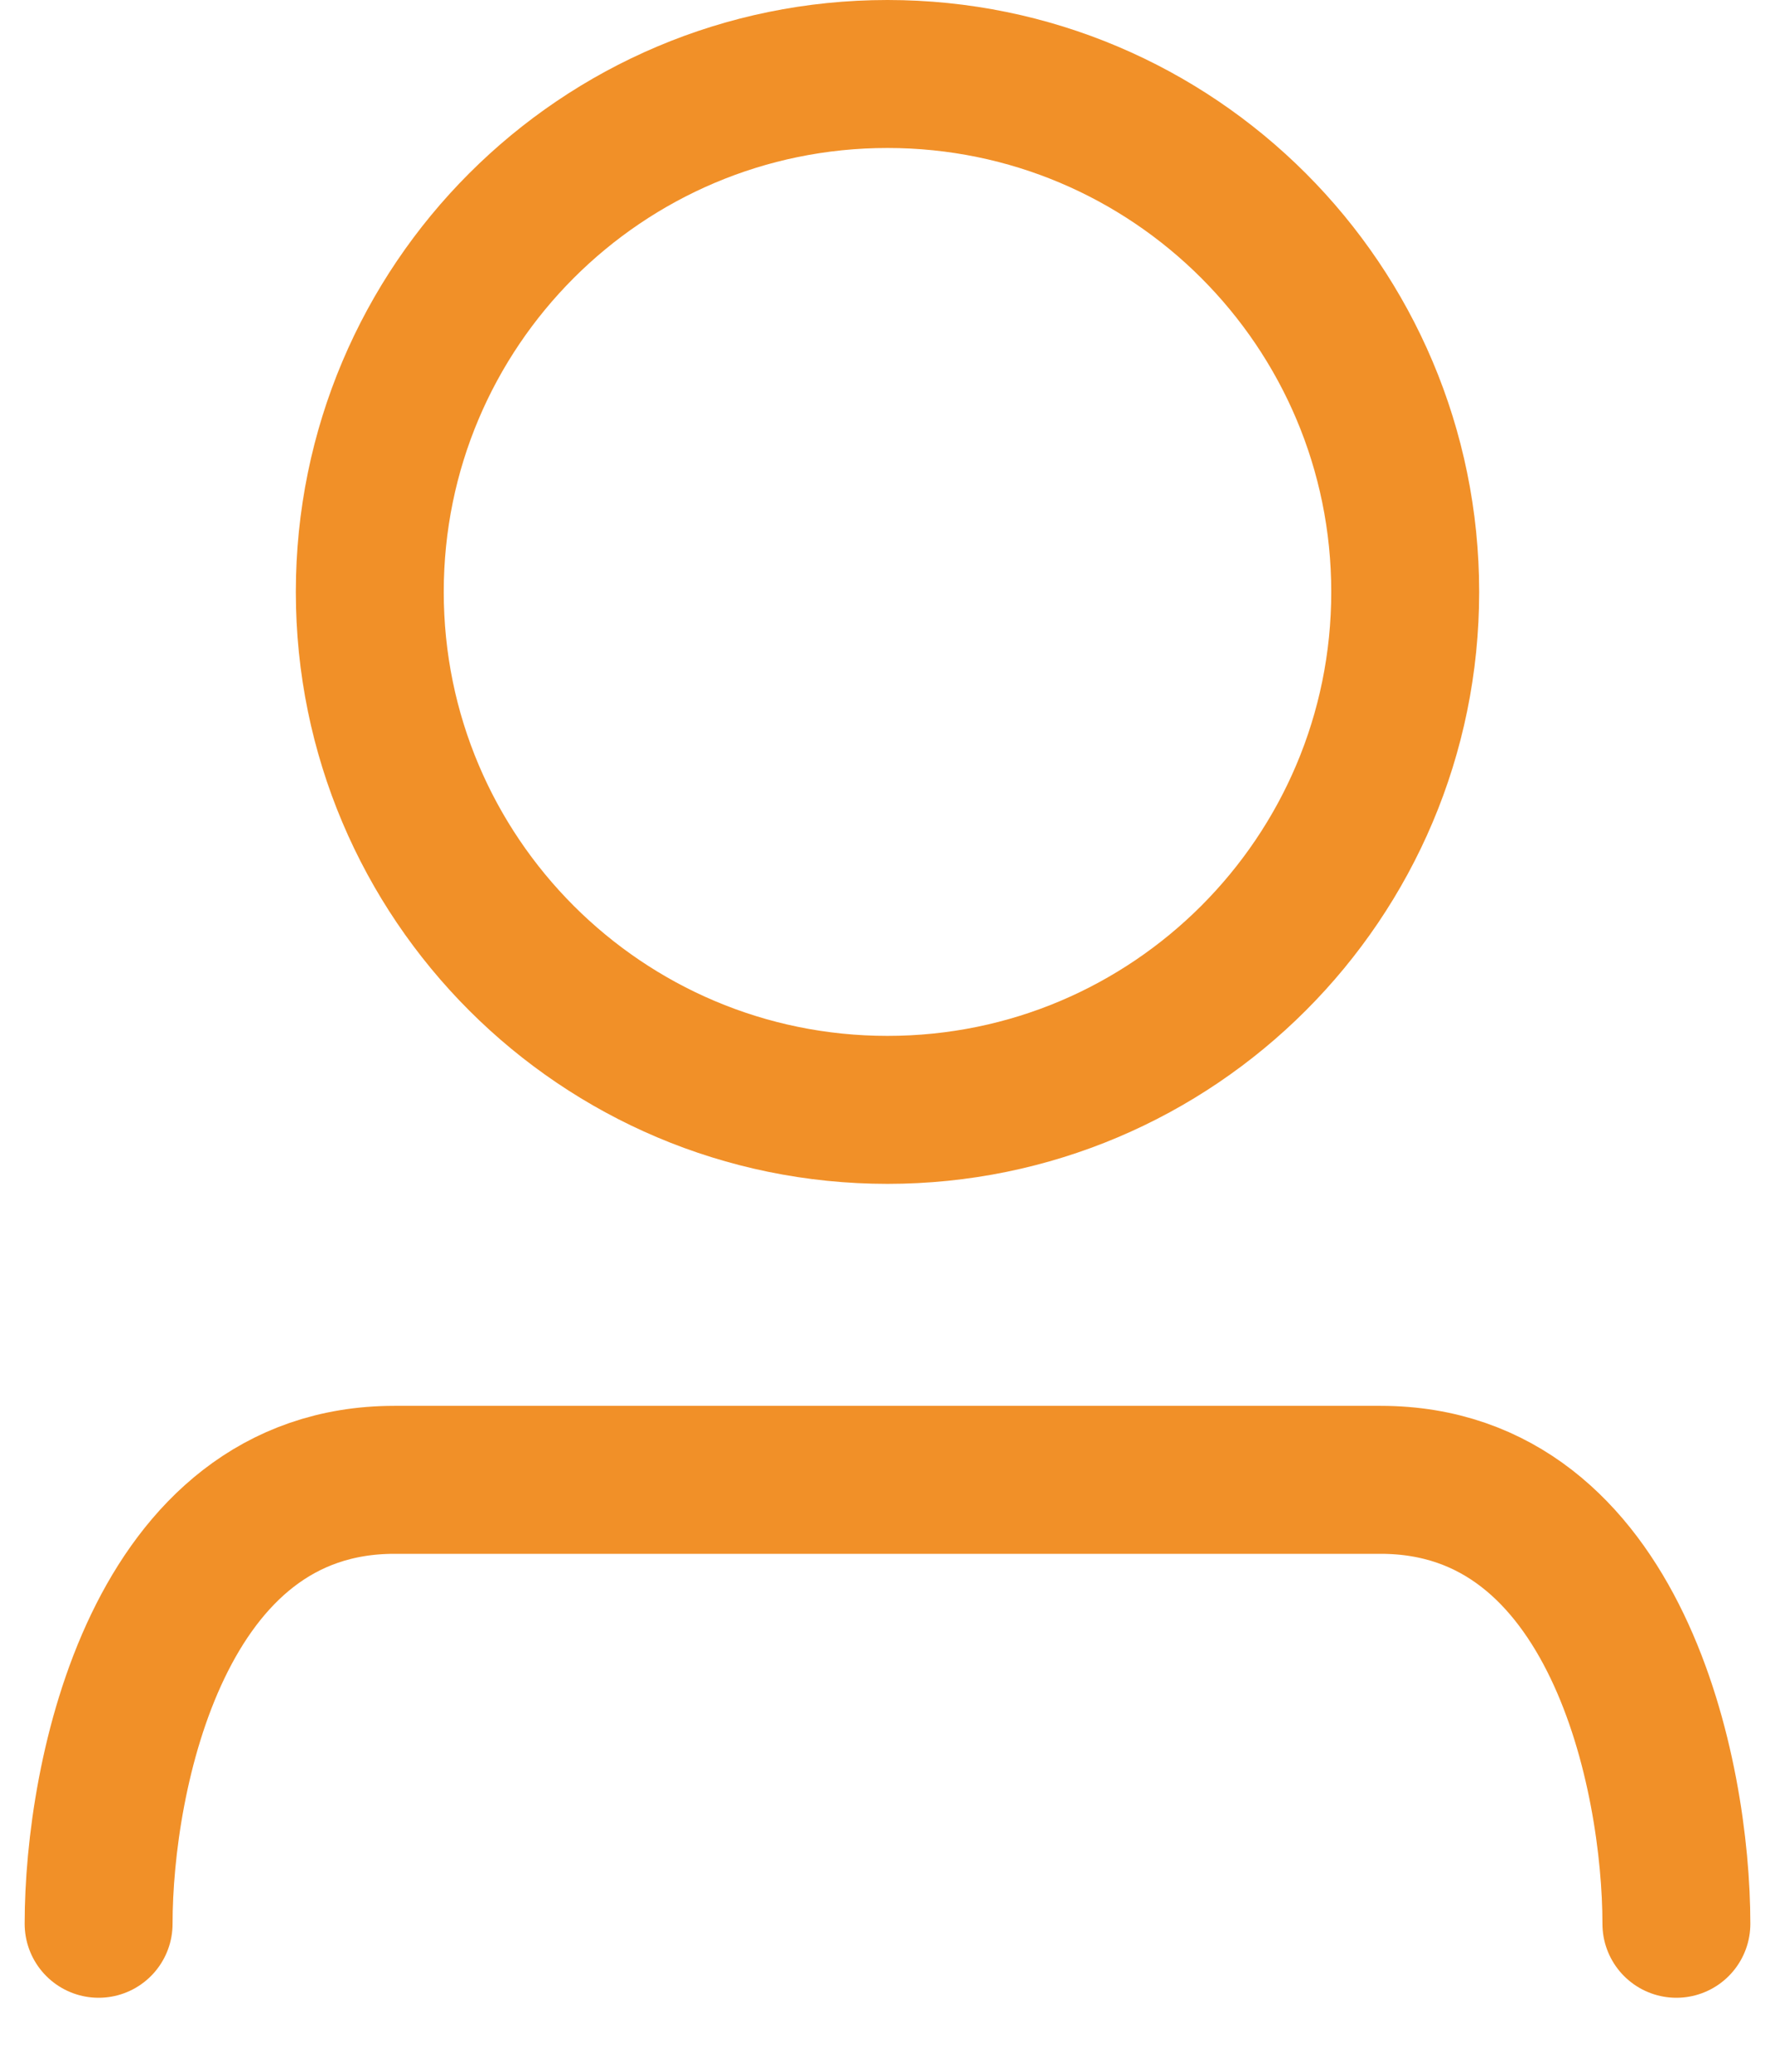
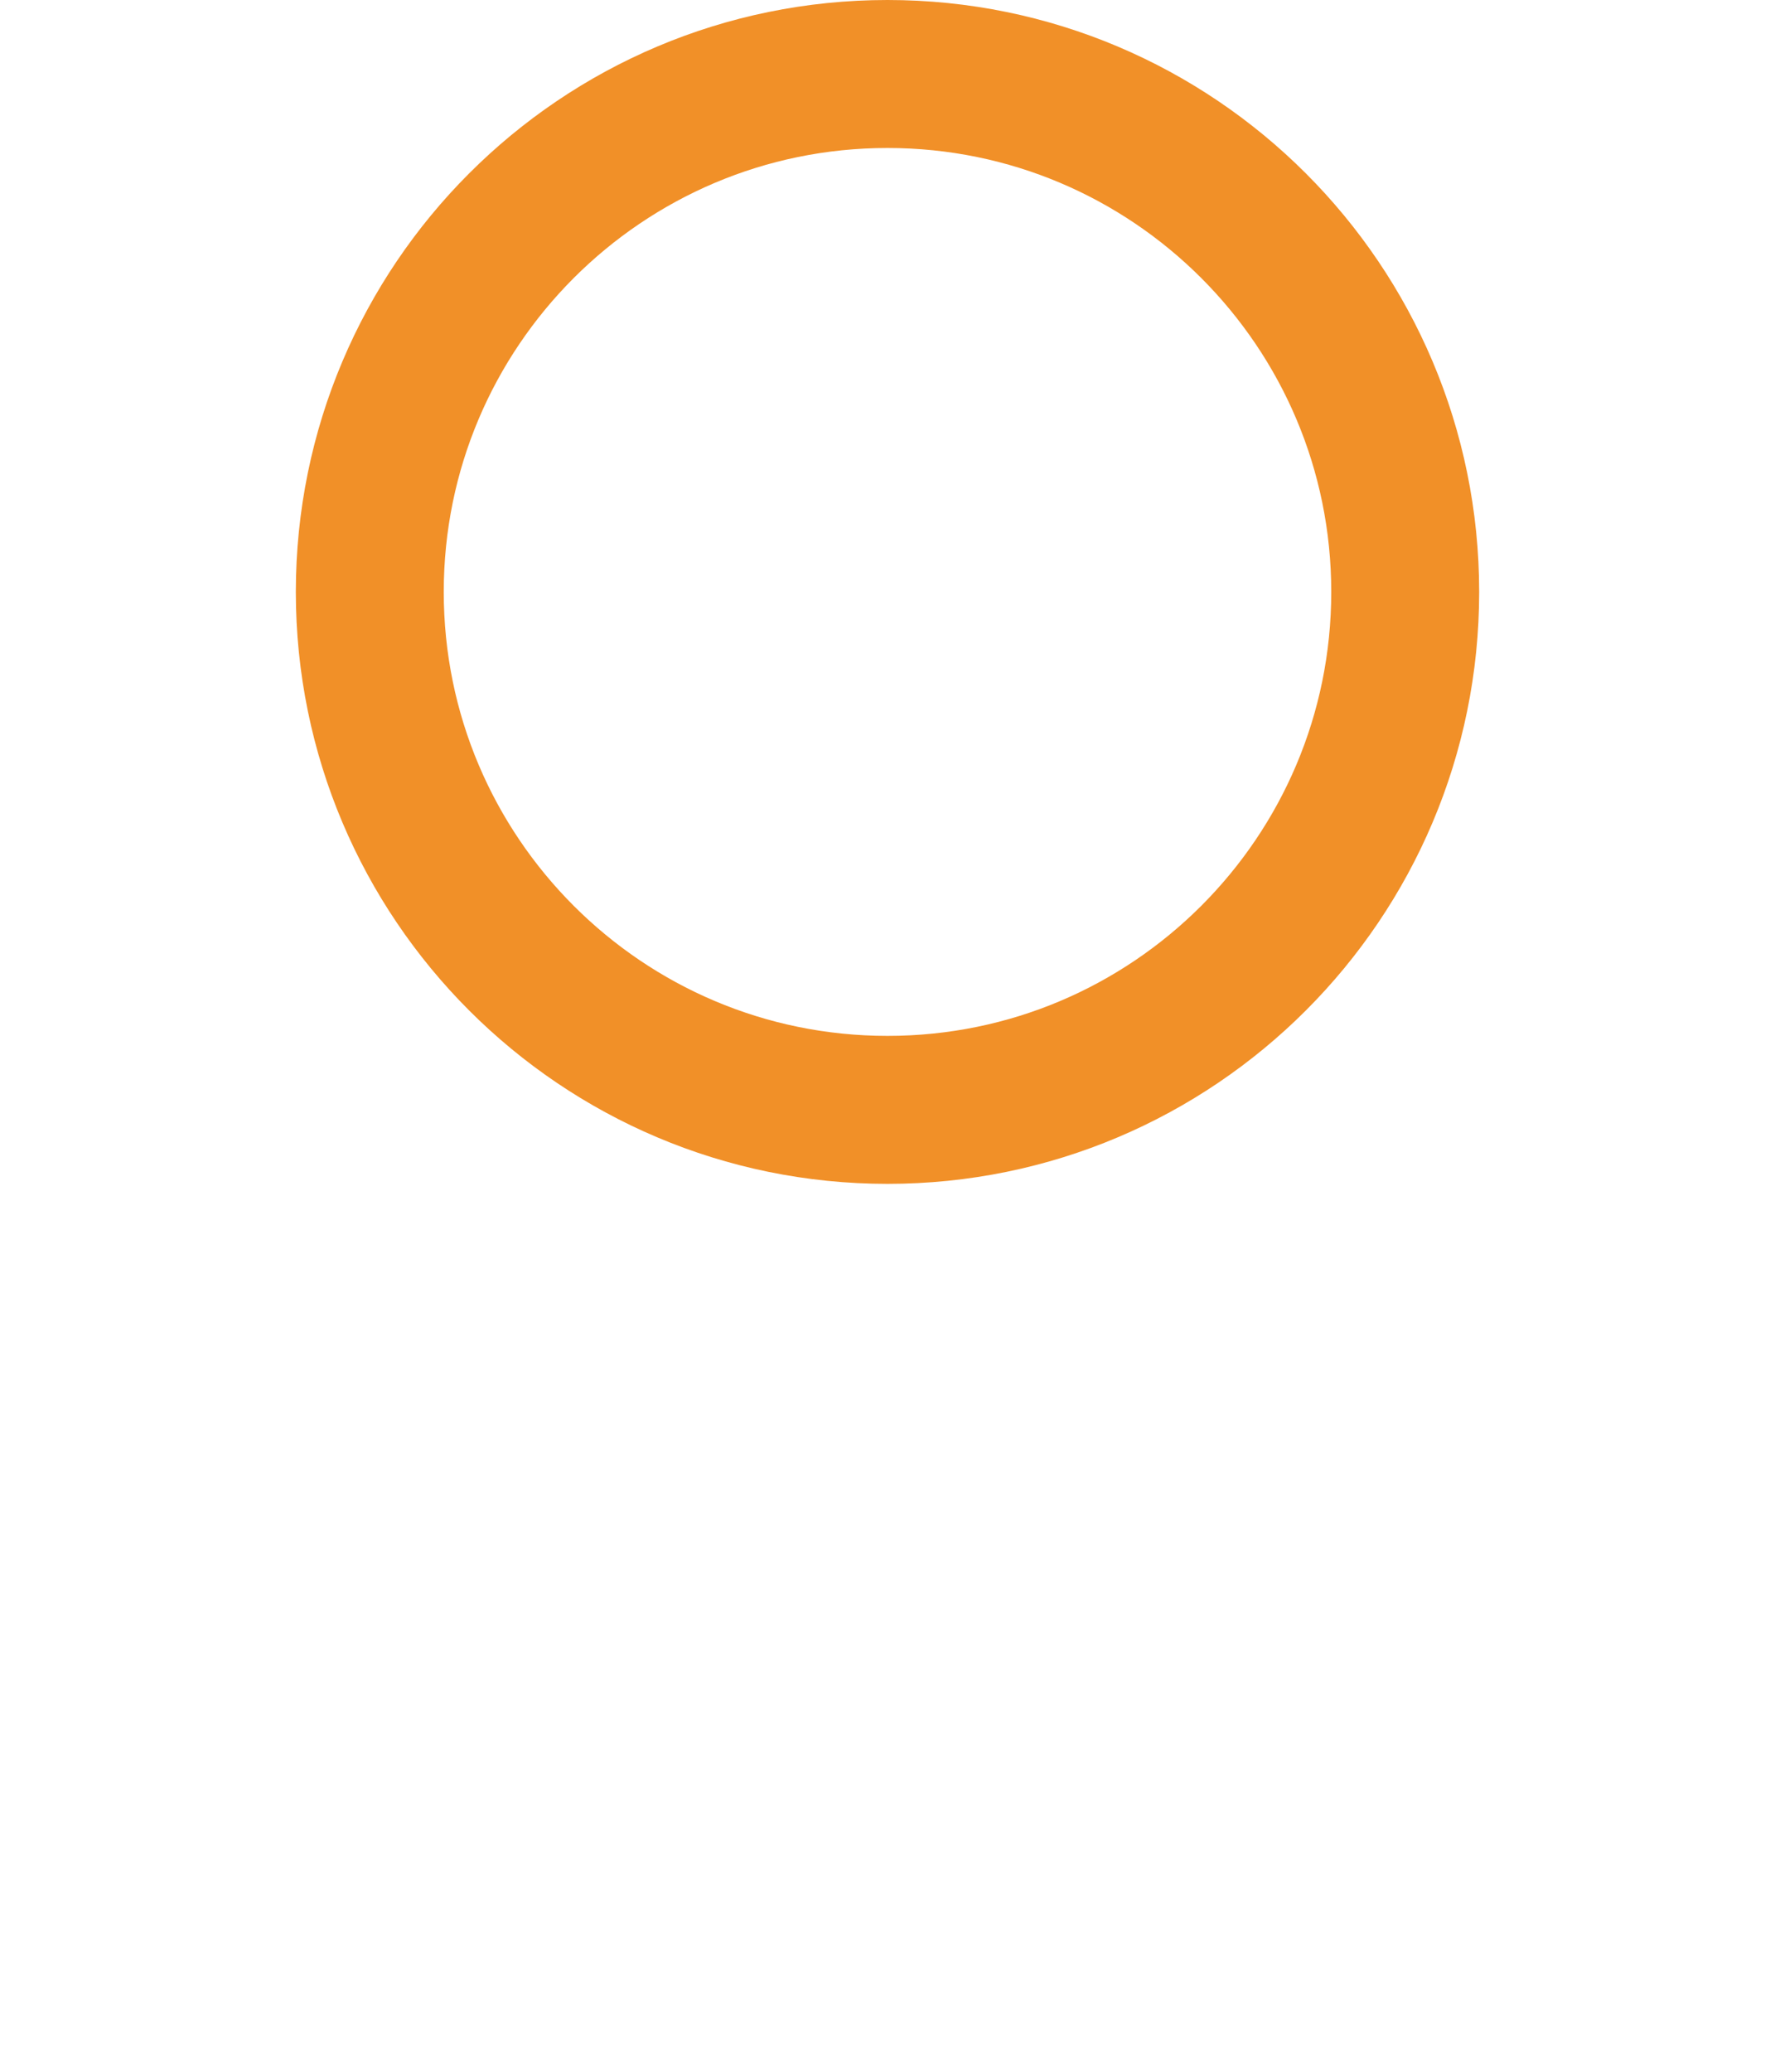
<svg xmlns="http://www.w3.org/2000/svg" width="18" height="21" viewBox="0 0 18 21" fill="none">
  <g id="Frame 2087324973">
-     <path id="Vector" d="M1 19.5C1 18 1.6 15 4 15H14C16.4 15 17 18 17 19.5" stroke="#F19028" stroke-width="1.5" stroke-linecap="round" />
    <path id="Ellipse 10" d="M14.25 6C14.25 8.899 11.899 11.25 9 11.25C6.101 11.25 3.75 8.899 3.75 6C3.75 3.101 6.101 0.75 9 0.75C11.899 0.75 14.25 3.101 14.25 6Z" stroke="#F19028" stroke-width="1.5" />
  </g>
</svg>